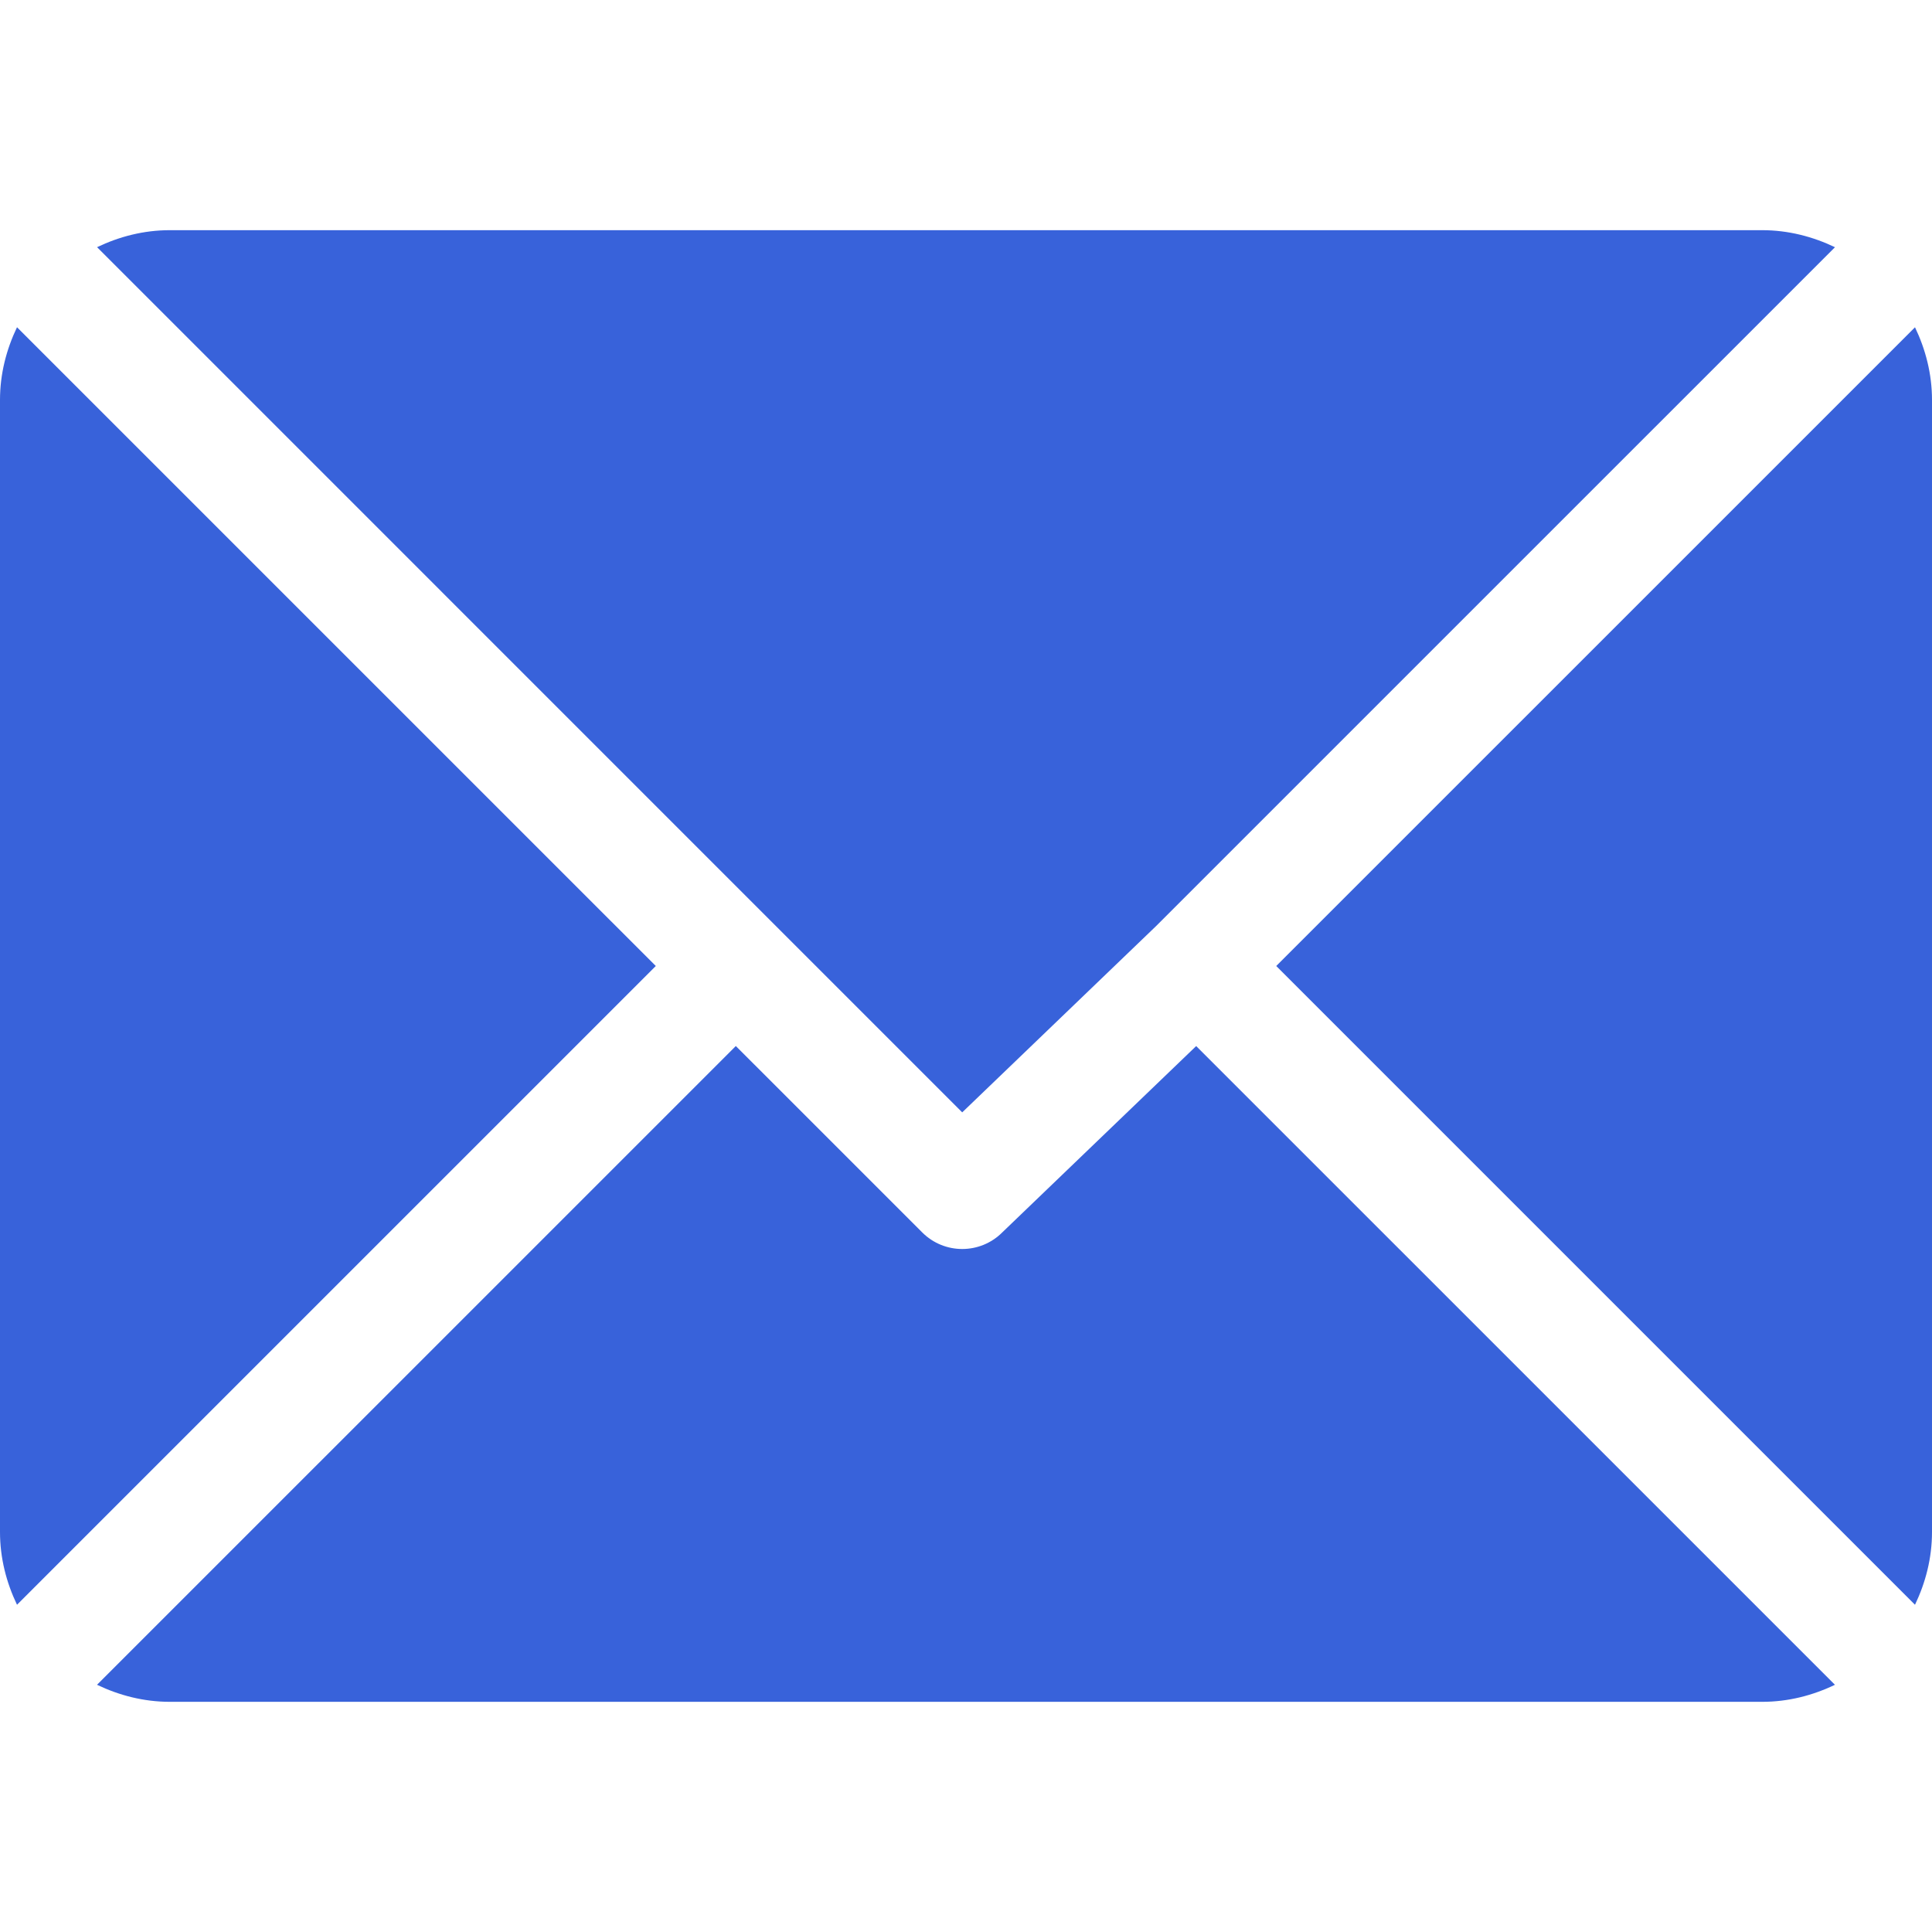
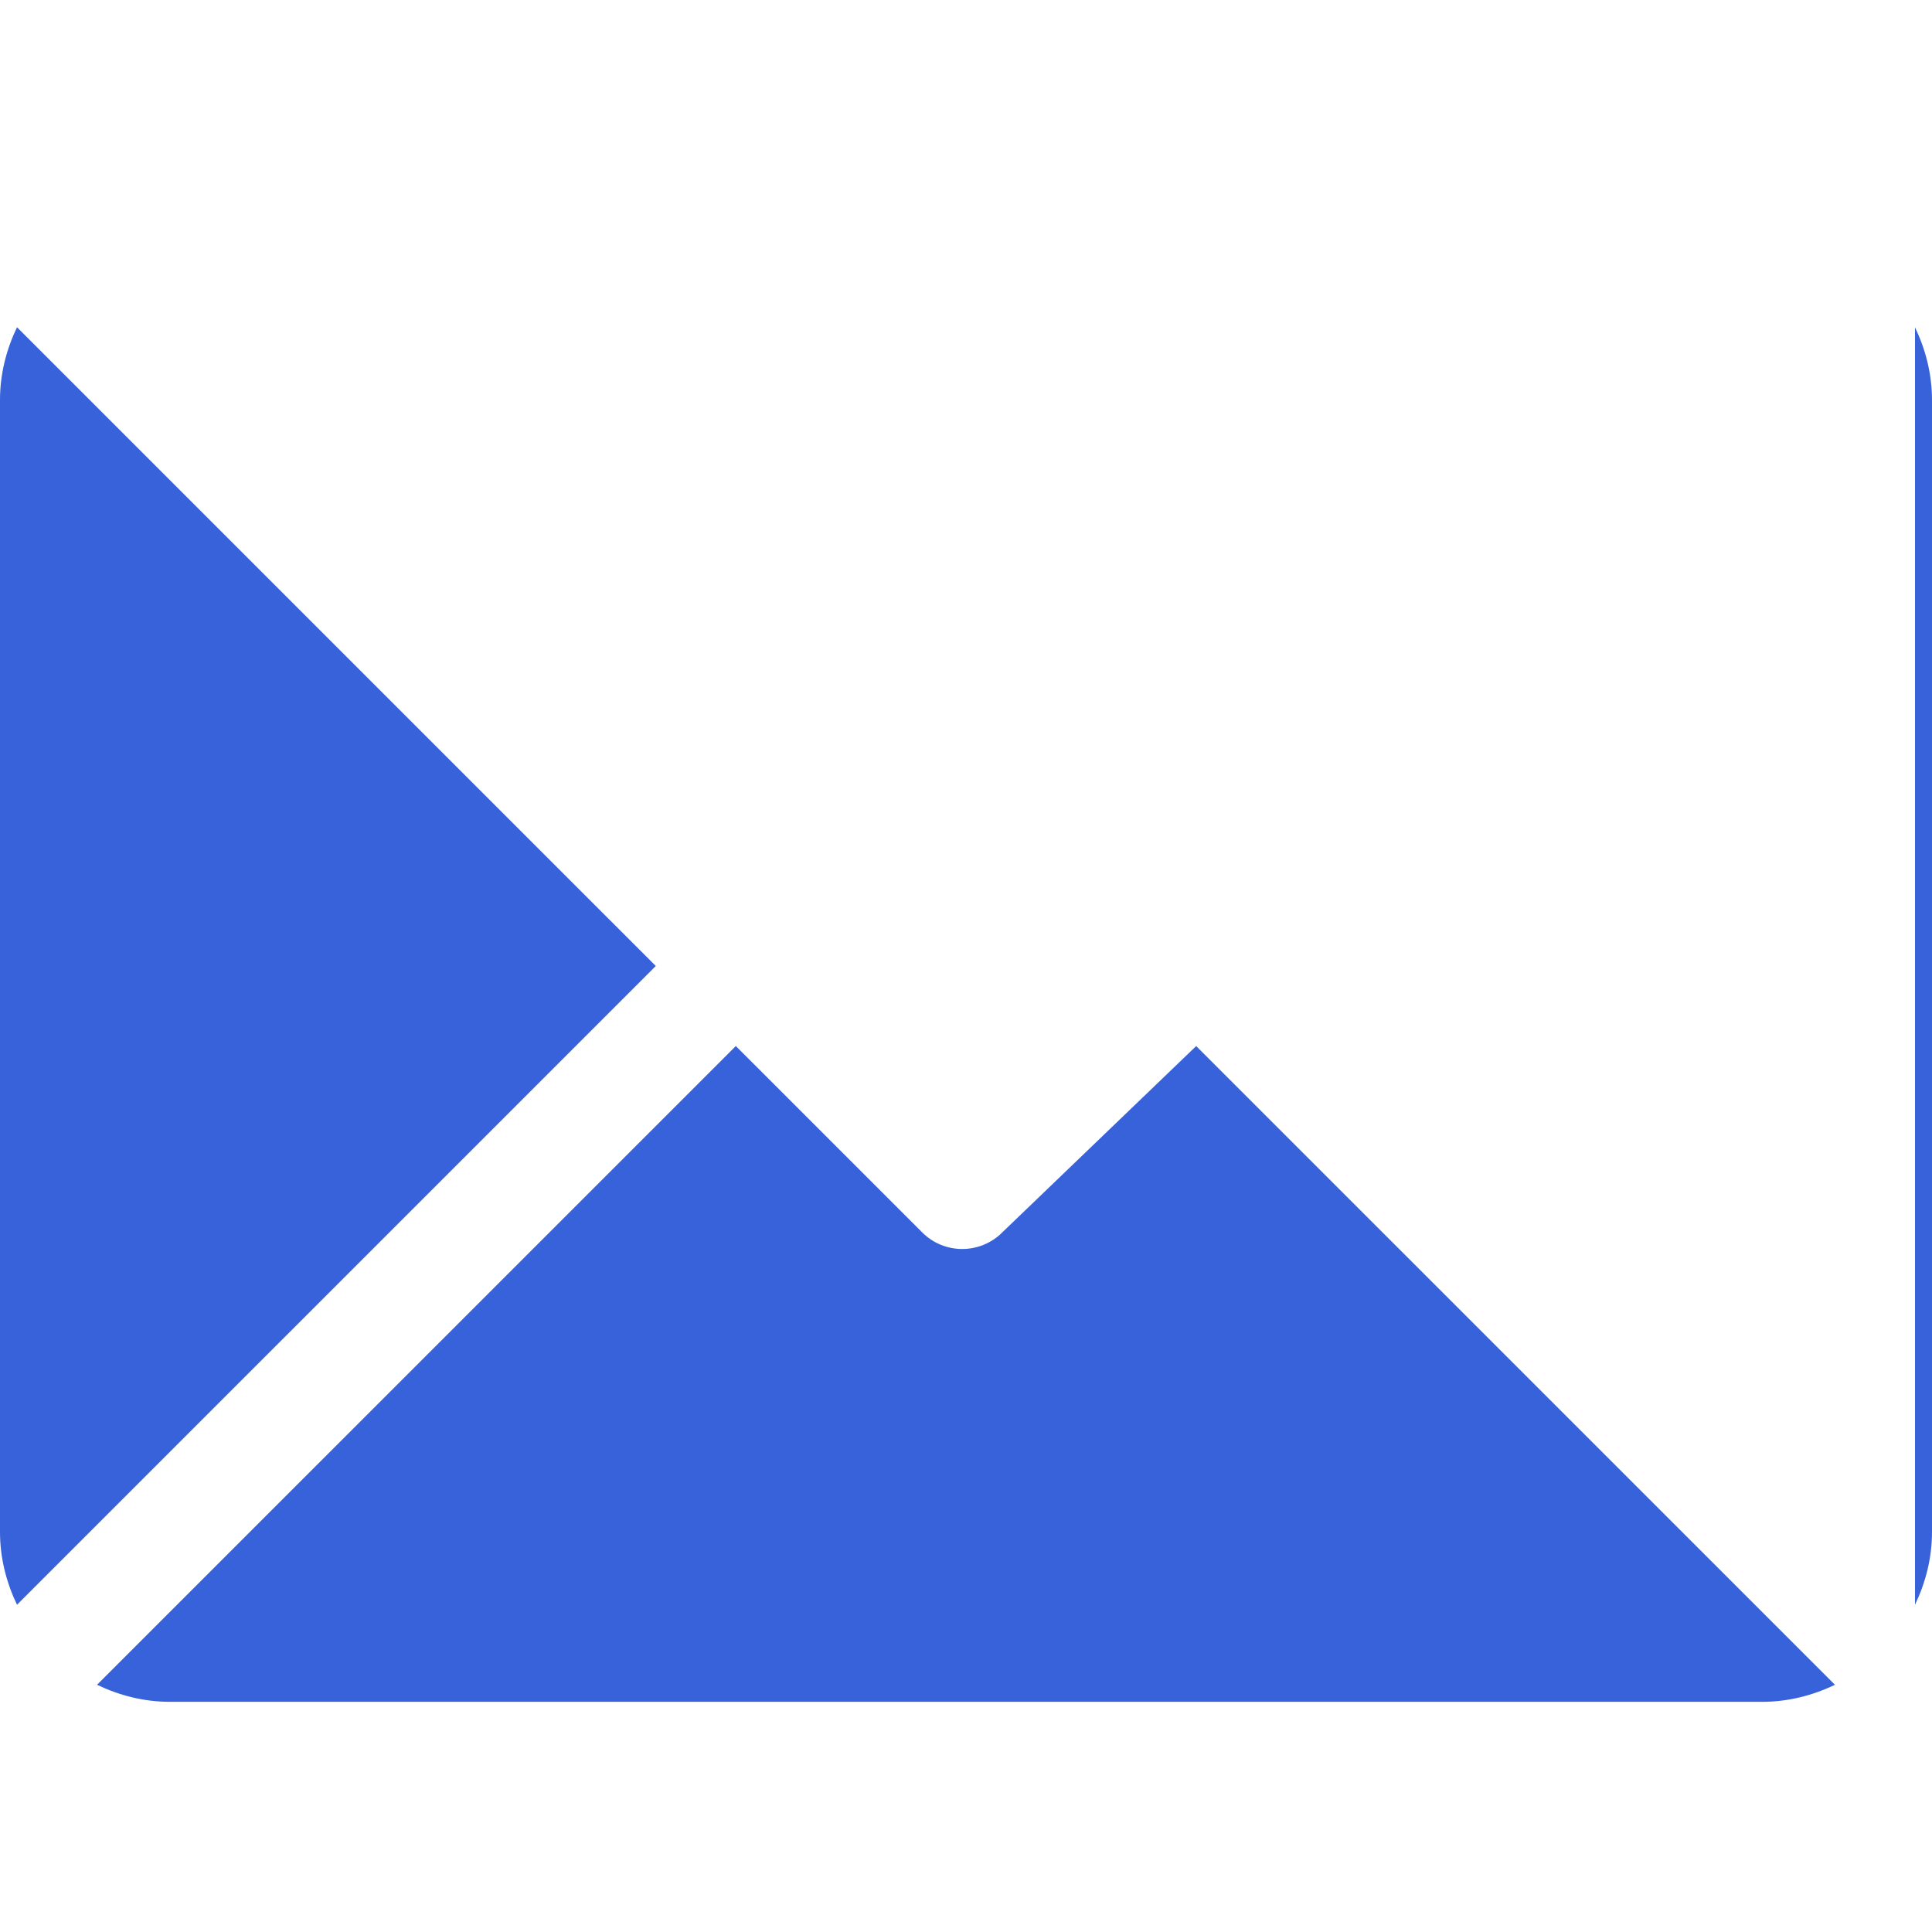
<svg xmlns="http://www.w3.org/2000/svg" width="50" height="50" viewBox="0 0 50 50" fill="none">
  <g>
-     <path d="M45.605 5.957H4.394C3.718 5.957 3.085 6.123 2.512 6.397L24.902 28.788L29.921 23.965C29.921 23.965 29.921 23.965 29.921 23.964C29.921 23.964 29.922 23.964 29.922 23.964L47.489 6.398C46.916 6.124 46.282 5.957 45.605 5.957Z" fill="#3862DA" />
-     <path d="M49.56 8.47L33.029 25L49.56 41.531C49.834 40.958 50 40.325 50 39.649V10.352C50 9.676 49.834 9.042 49.56 8.47Z" fill="#3862DA" />
+     <path d="M49.56 8.47L49.56 41.531C49.834 40.958 50 40.325 50 39.649V10.352C50 9.676 49.834 9.042 49.56 8.47Z" fill="#3862DA" />
    <path d="M0.44 8.469C0.166 9.042 0 9.675 0 10.351V39.648C0 40.324 0.166 40.958 0.44 41.531L16.972 25L0.44 8.469Z" fill="#3862DA" />
    <path d="M30.957 27.072L25.938 31.895C25.652 32.181 25.277 32.324 24.902 32.324C24.528 32.324 24.153 32.181 23.867 31.895L19.043 27.071L2.511 43.602C3.084 43.876 3.718 44.043 4.395 44.043H45.606C46.282 44.043 46.915 43.877 47.488 43.602L30.957 27.072Z" fill="#3862DA" />
  </g>
  <defs>
    <clipPath>
-       <rect width="50" height="50" fill="white" />
-     </clipPath>
+       </clipPath>
  </defs>
</svg>